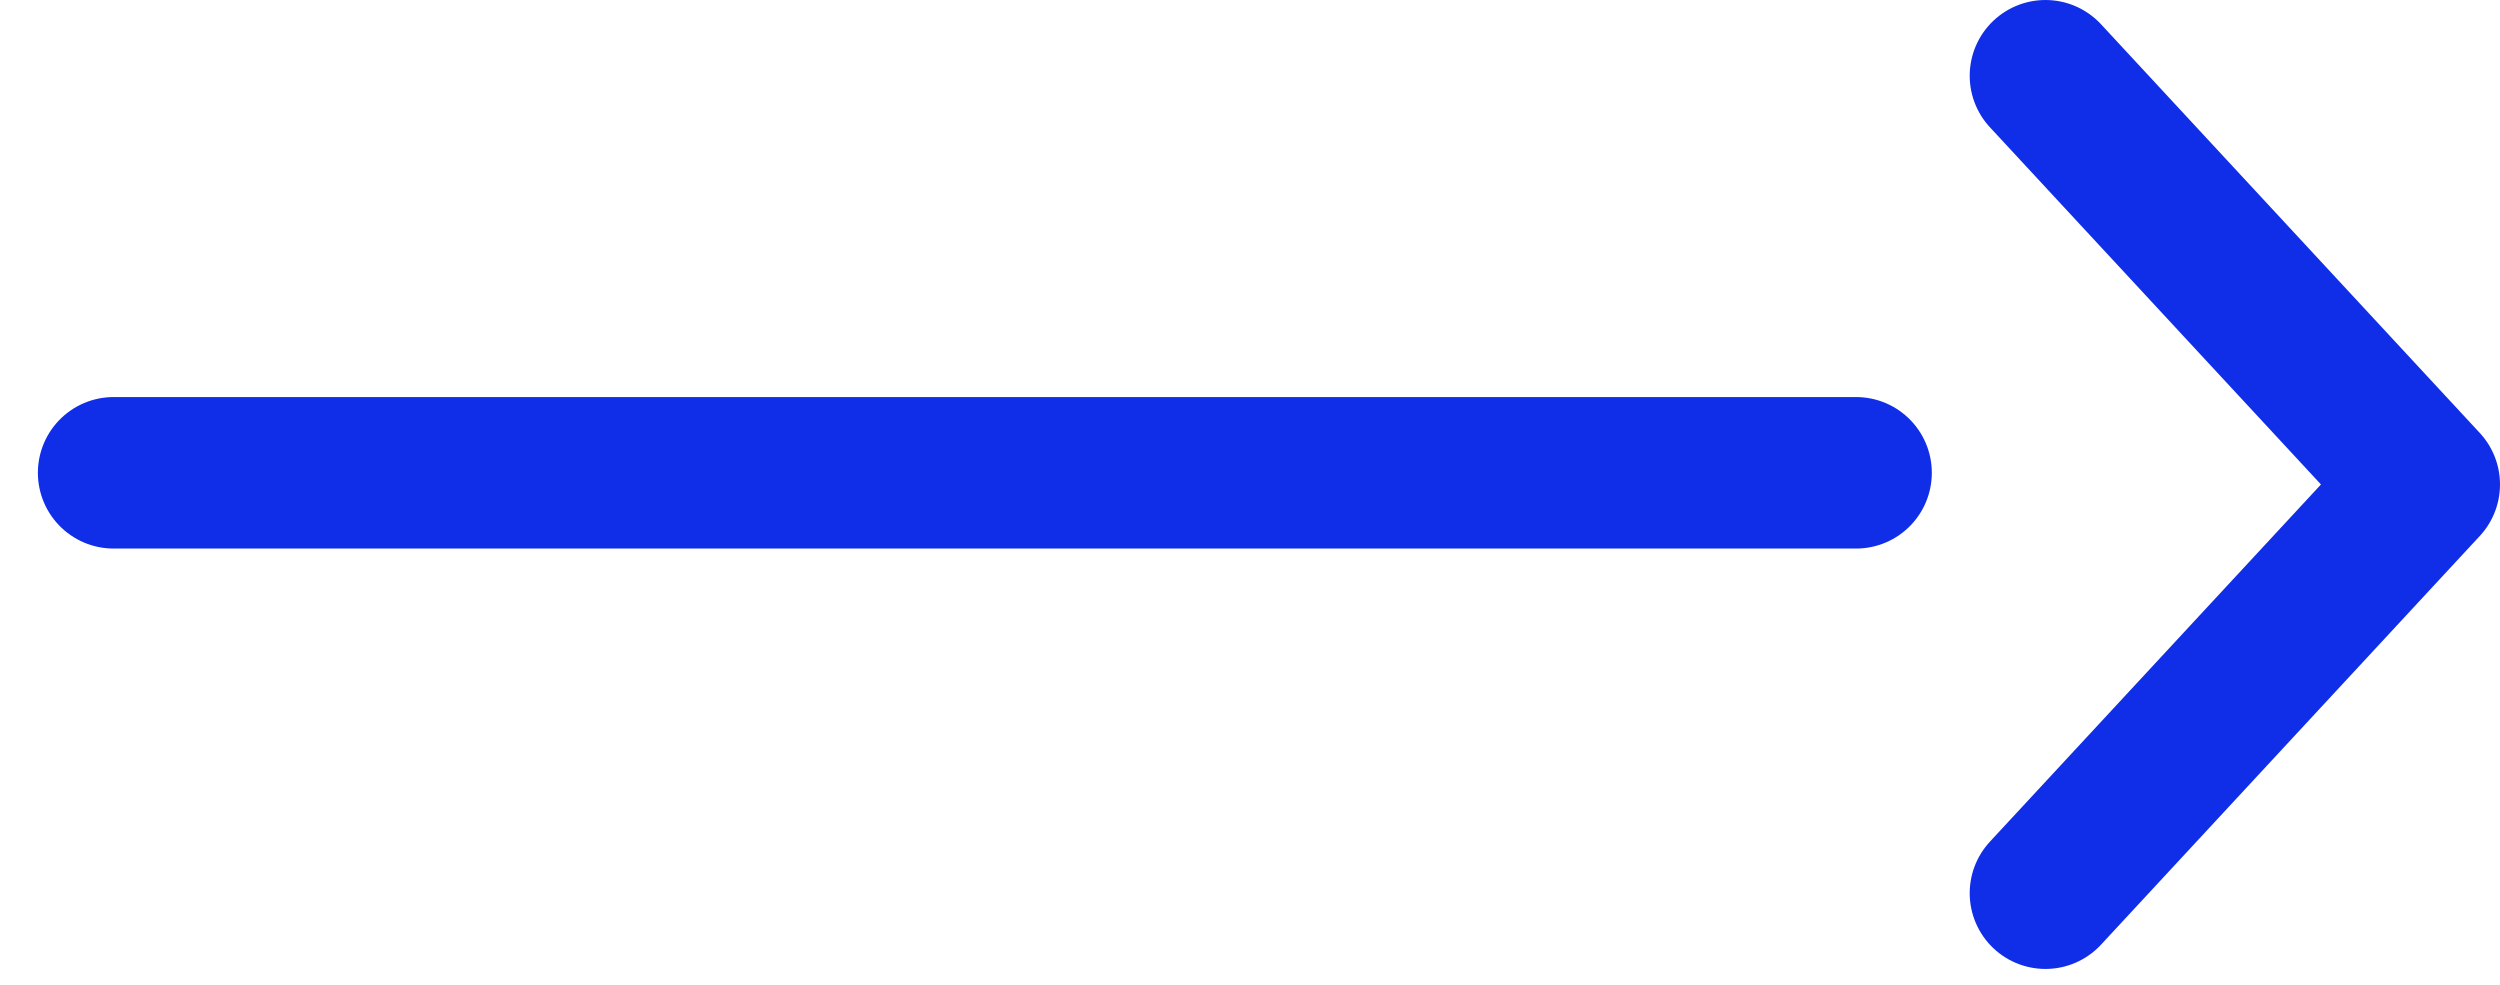
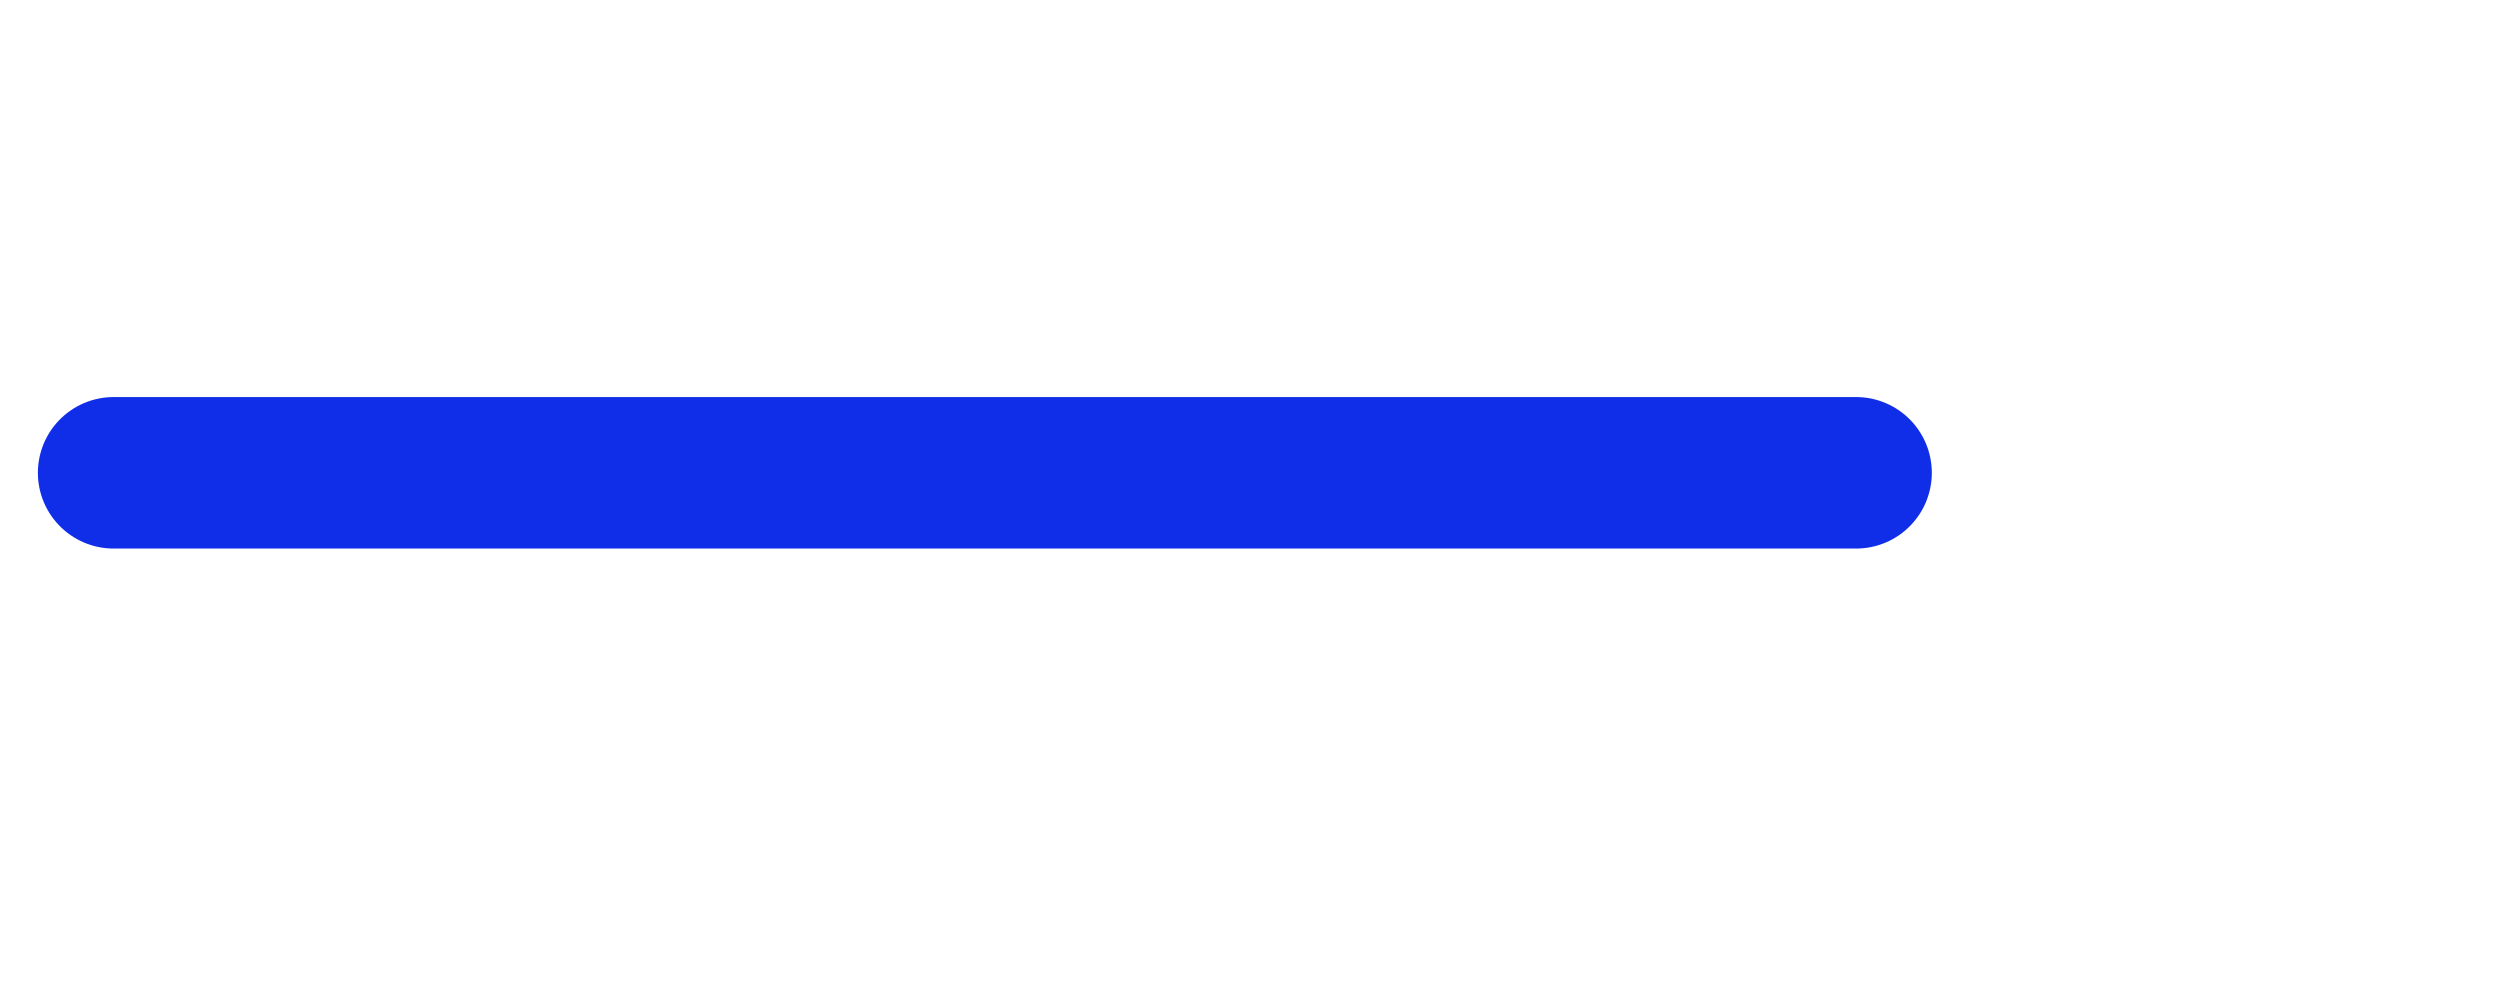
<svg xmlns="http://www.w3.org/2000/svg" width="33" height="13" viewBox="0 0 33 13" fill="none">
-   <path d="M27 1L32 6.395L27 11.79" stroke="#102EE8" stroke-width="2" stroke-linecap="round" stroke-linejoin="round" />
  <path d="M24.5 6.241H1.5" stroke="#102EE8" stroke-width="2" stroke-linecap="round" stroke-linejoin="round" />
</svg>